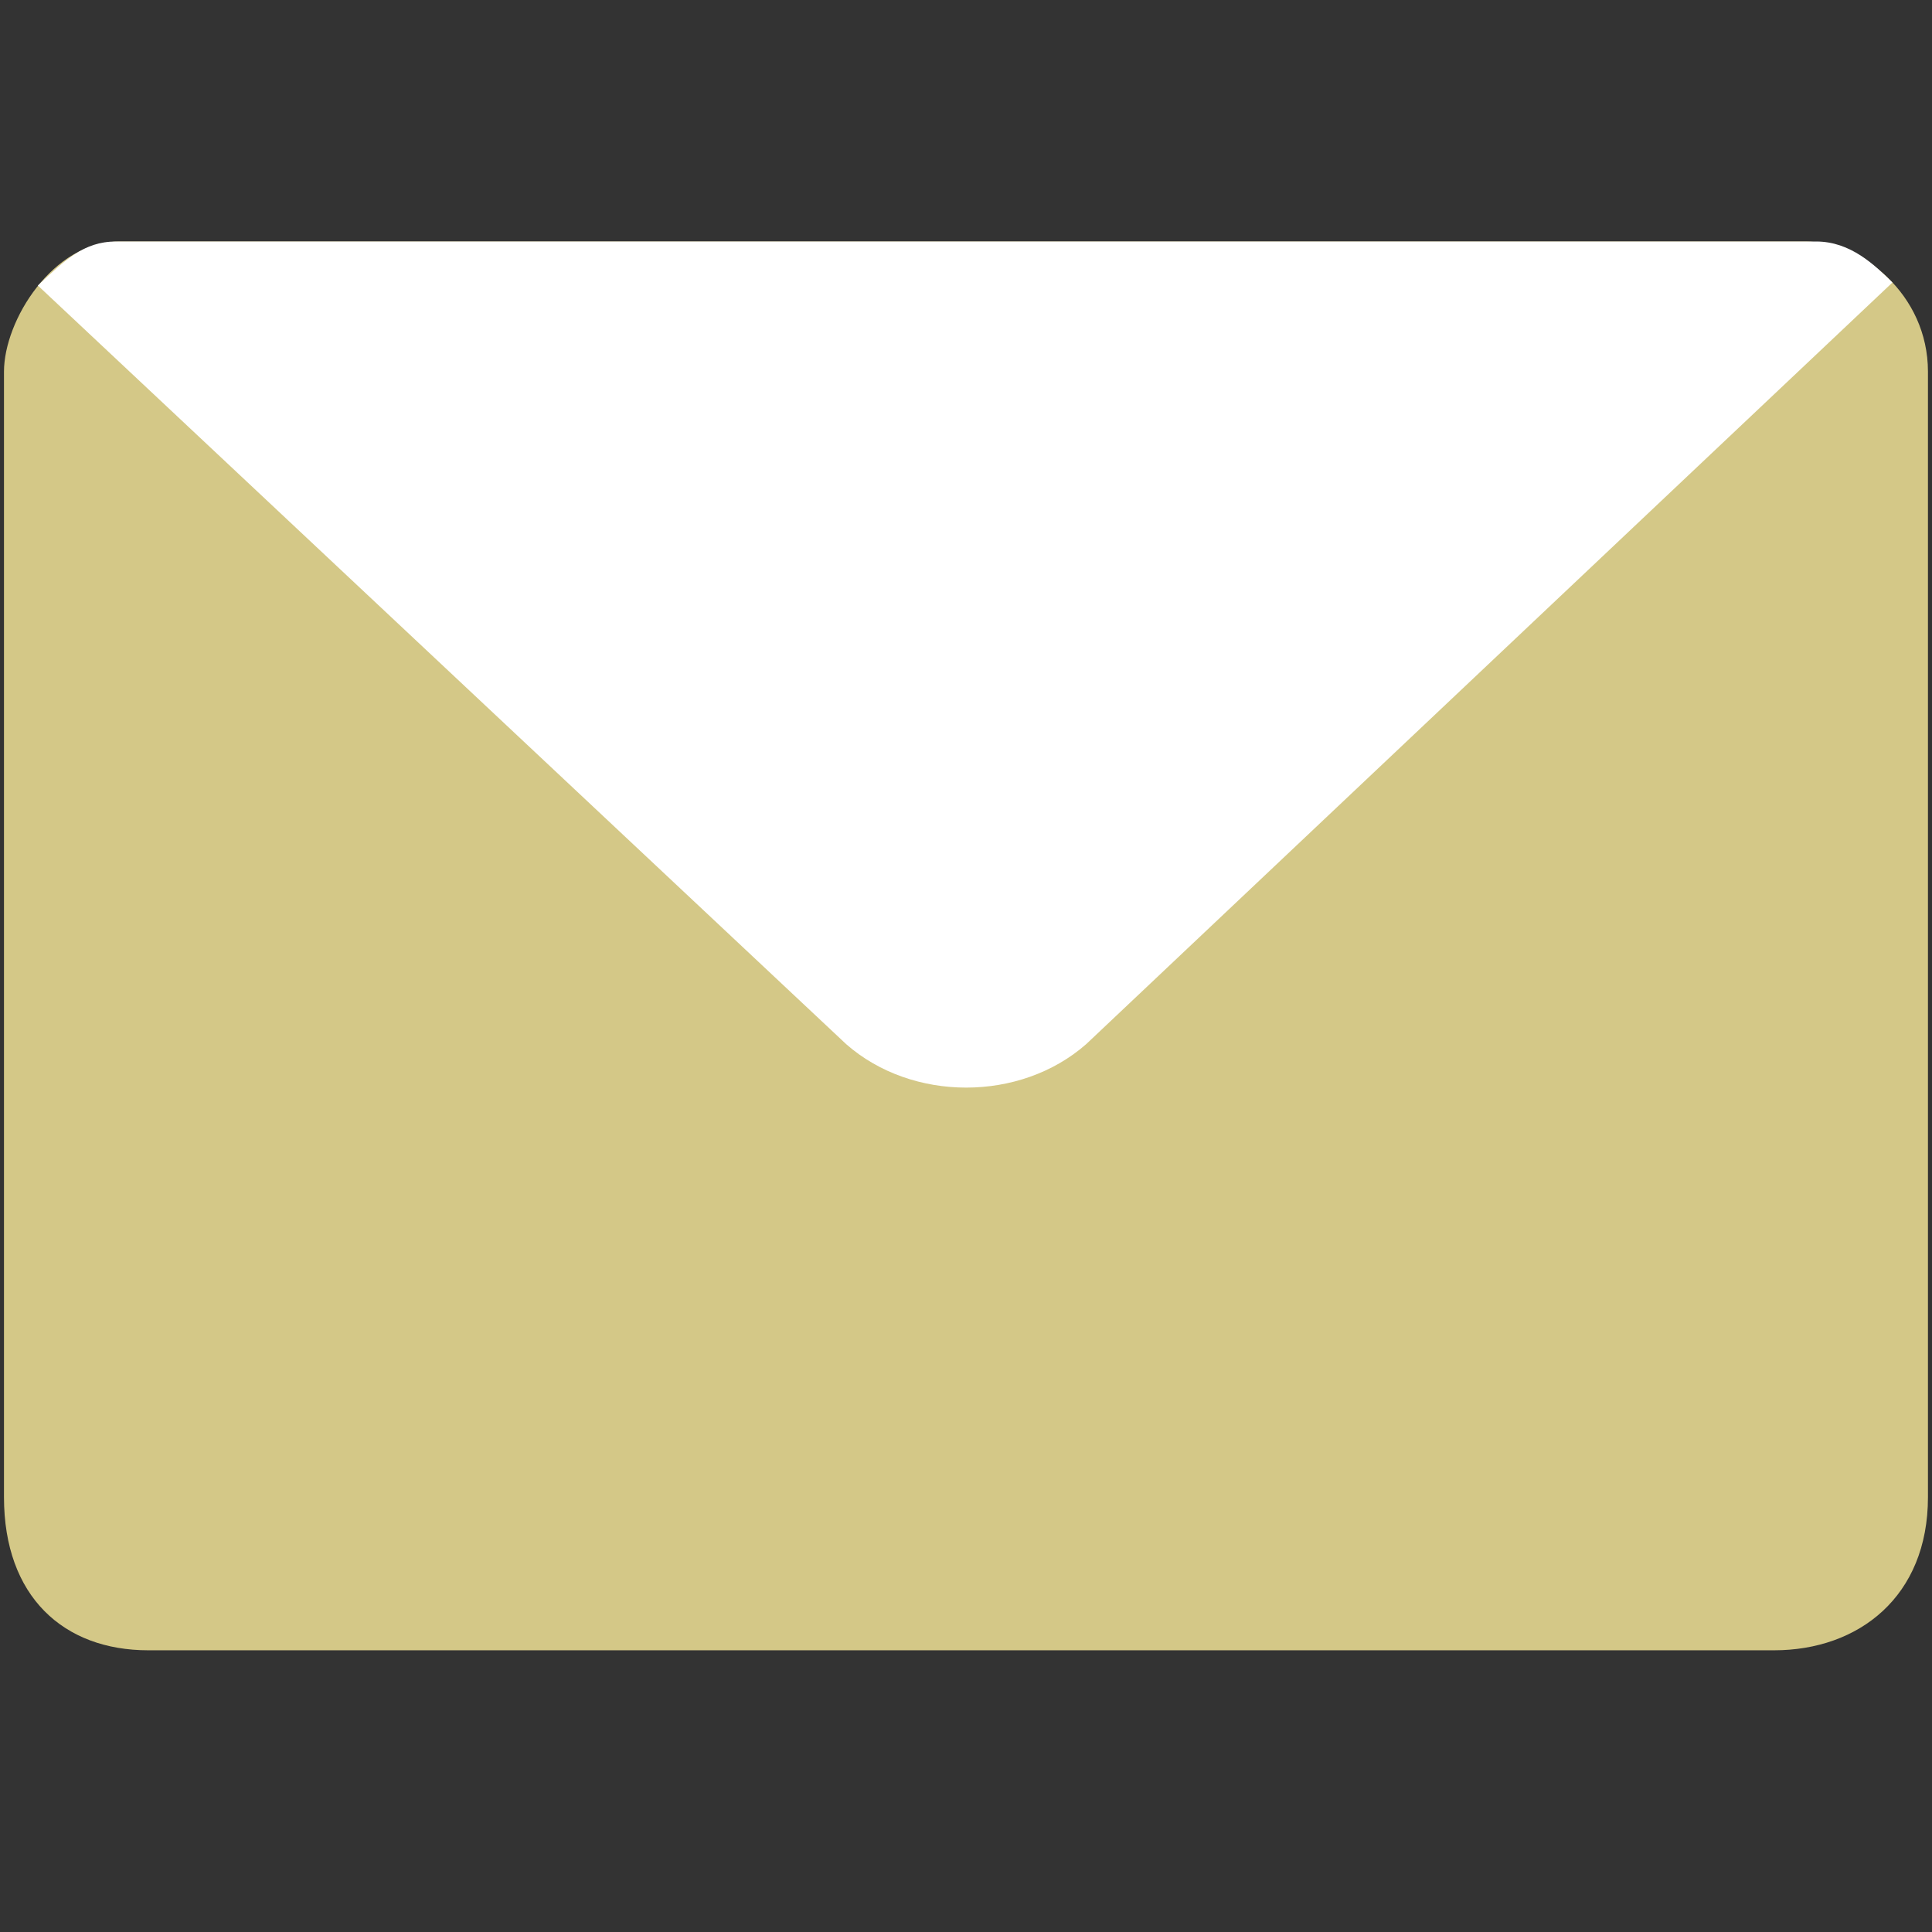
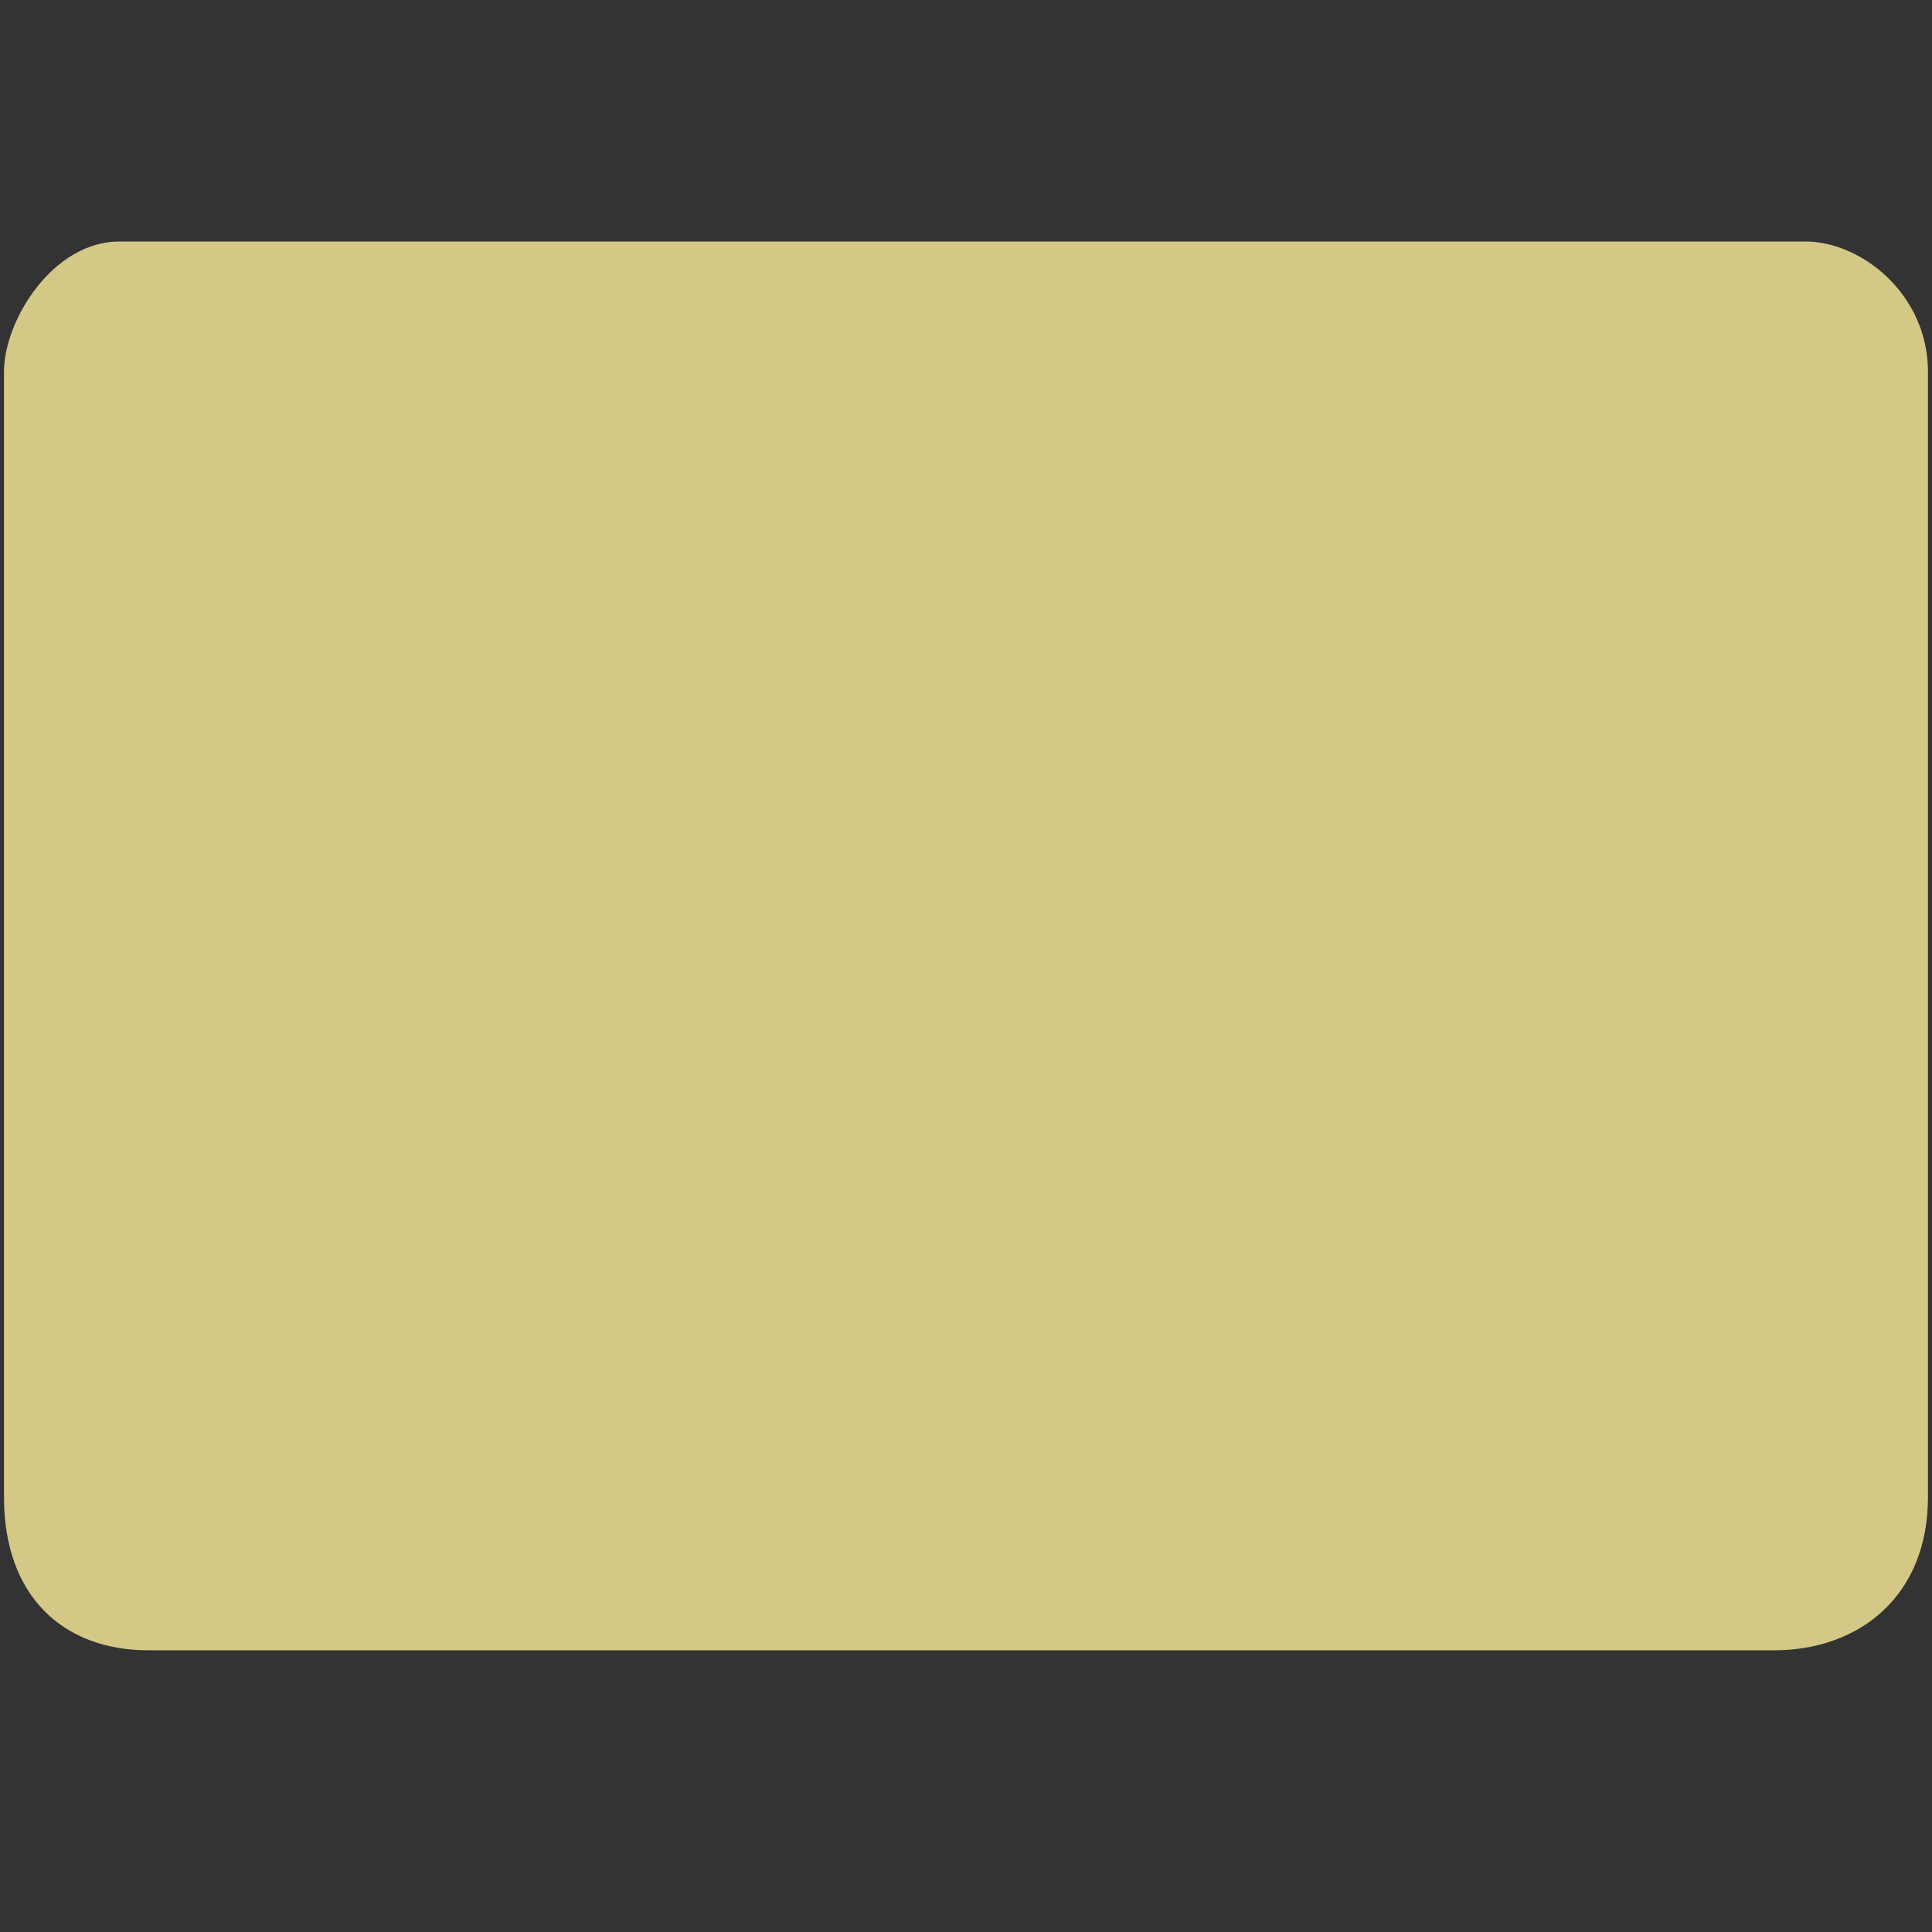
<svg xmlns="http://www.w3.org/2000/svg" version="1.1" id="Layer_1" x="0px" y="0px" width="32px" height="32px" viewBox="0 0 32 32" style="enable-background:new 0 0 32 32;" xml:space="preserve">
  <rect x="0" y="0" width="32" height="32" fill="#333333" stroke="none" />
  <g id="icon-lock-email">
    <rect id="icon-lock-email_1_" style="opacity:0;fill:#FFFFFF;" width="32" height="32" />
    <g>
      <g>
        <path style="fill:#D4C887;" d="M1.976,4c-1.101,0-1.91,1.309-1.91,2.156v18.642c0,1.647,0.988,2.536,2.39,2.536h26.928     c1.402,0,2.549-0.889,2.549-2.536V6.156c0-1.282-1.103-2.156-2.03-2.156H1.976z" />
-         <path style="fill:#FFFFFF;" d="M1.918,4C1.391,4,1.069,4.313,0.627,4.729l13.389,12.566c1.093,0.959,2.882,0.959,3.975-0.001     L31.345,4.679C31.051,4.39,30.652,4,30.081,4H1.918z" />
      </g>
    </g>
  </g>
</svg>